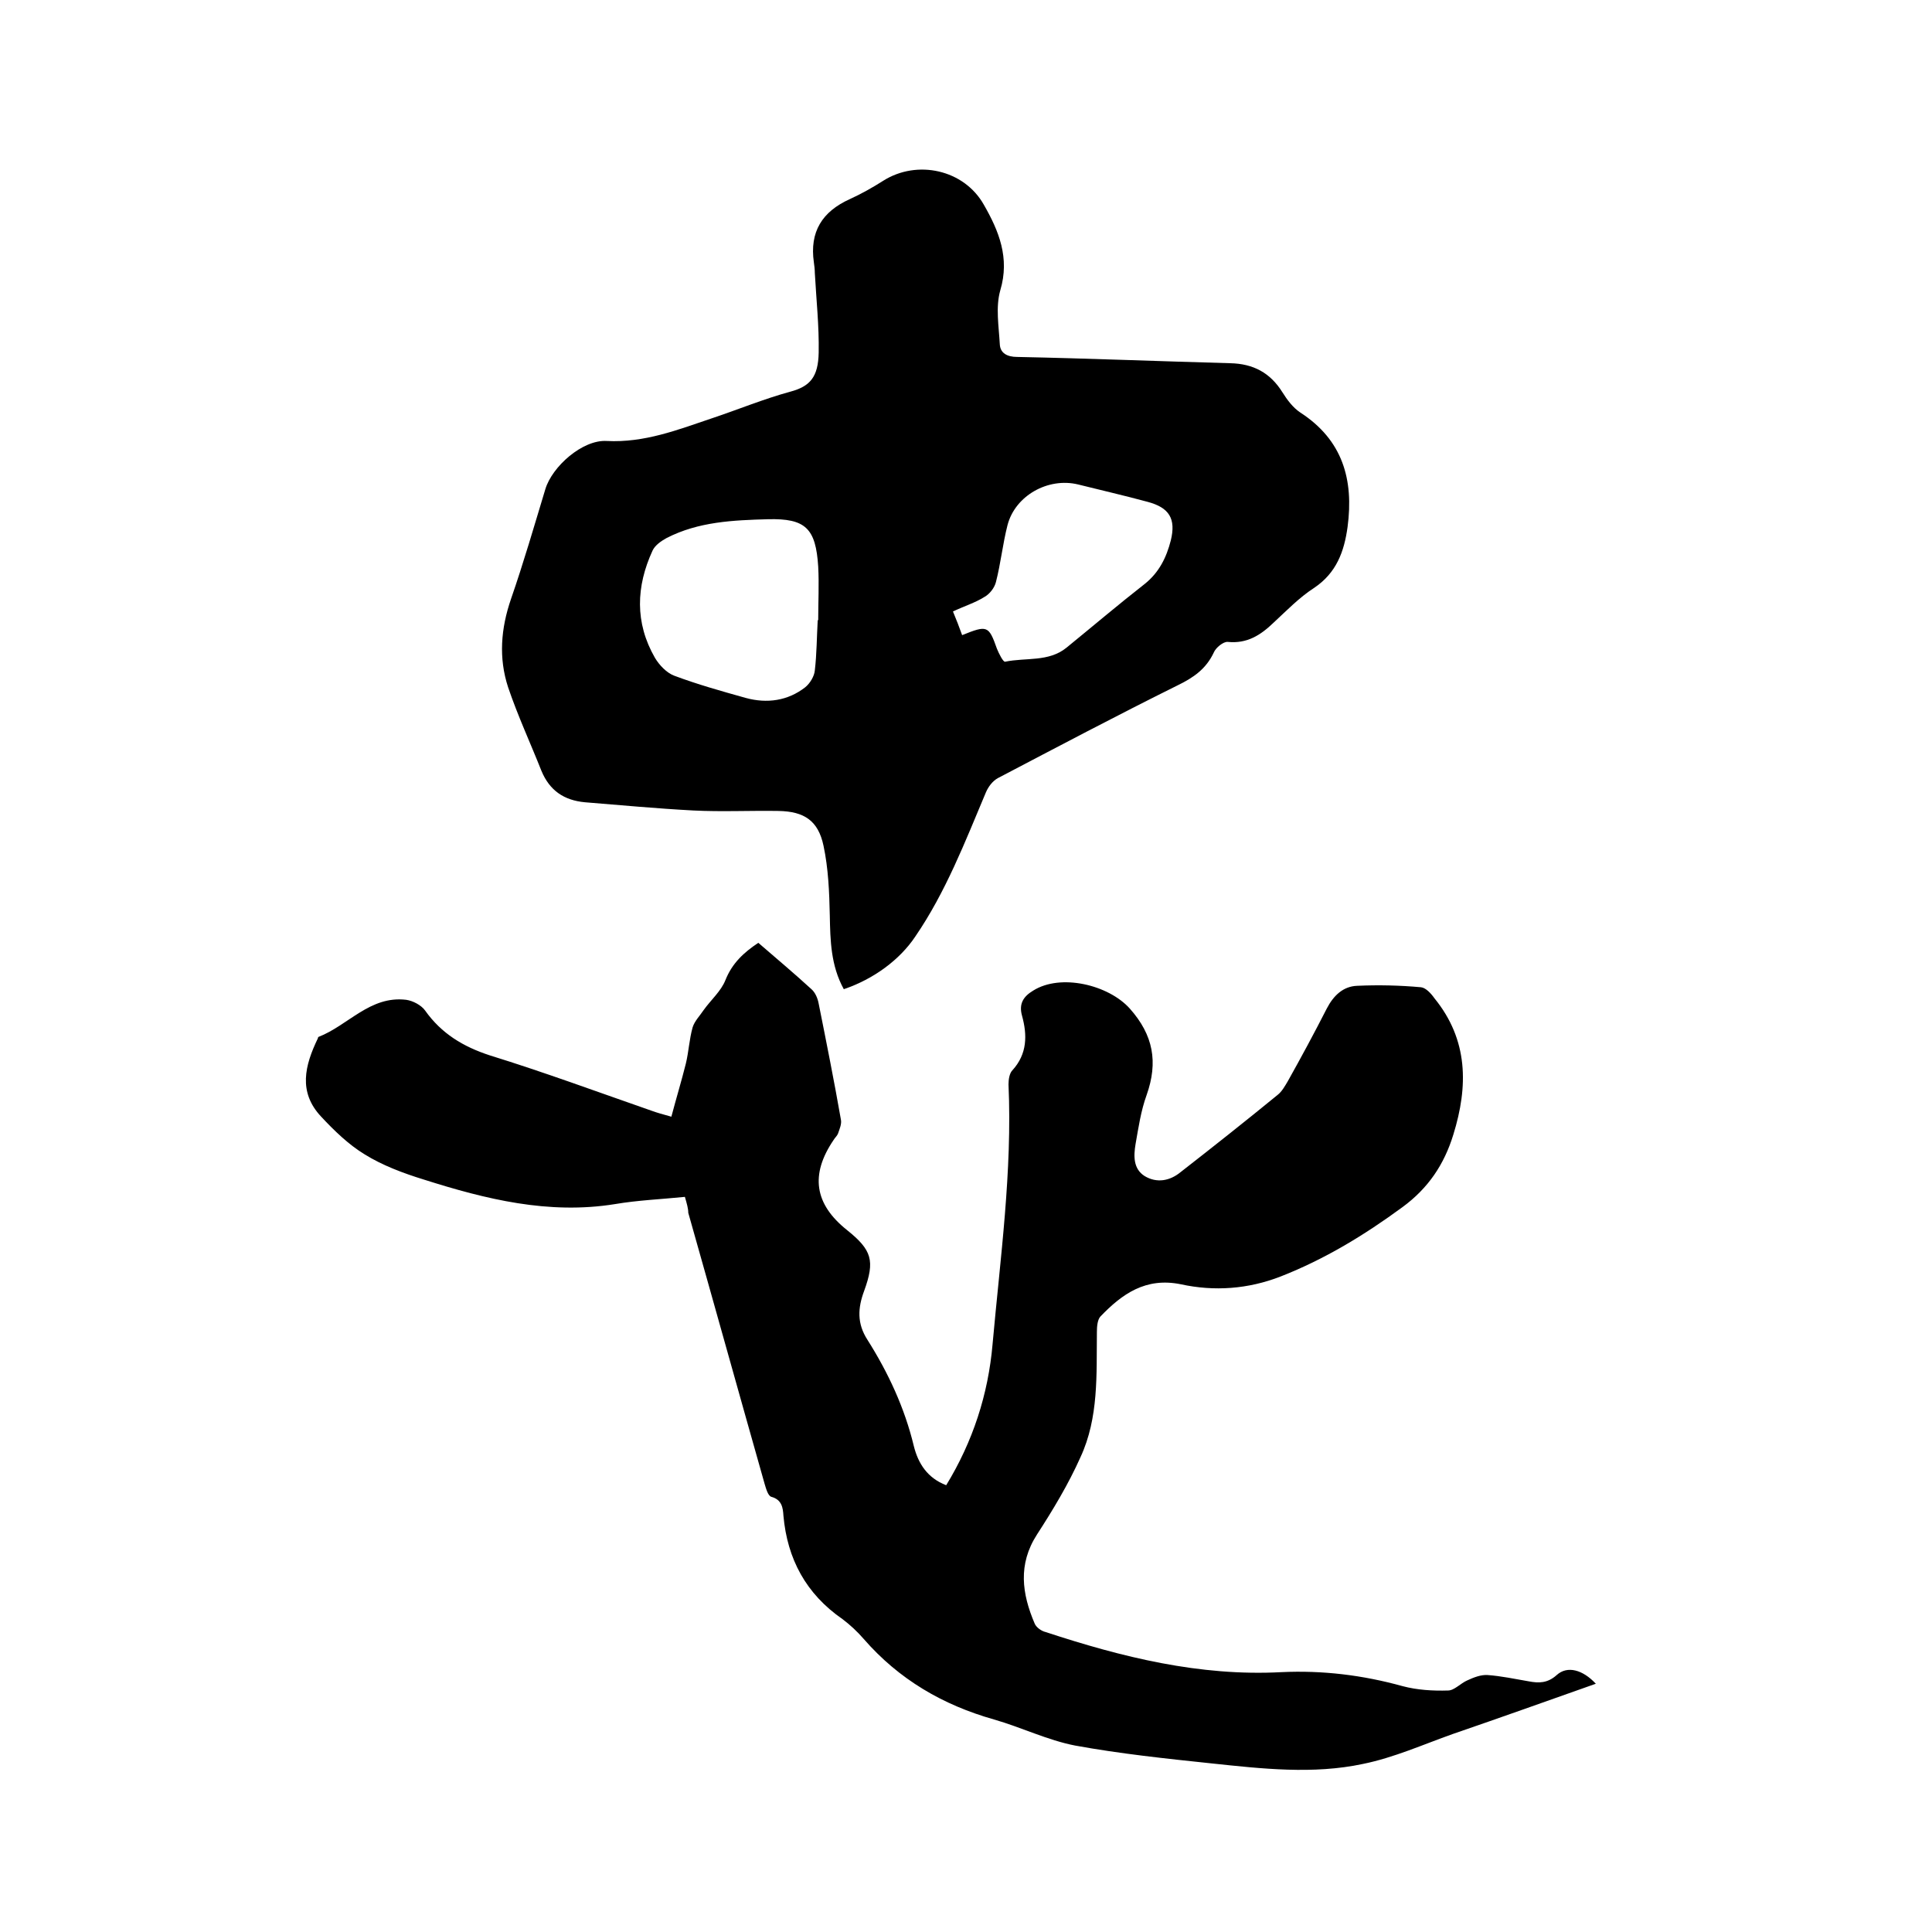
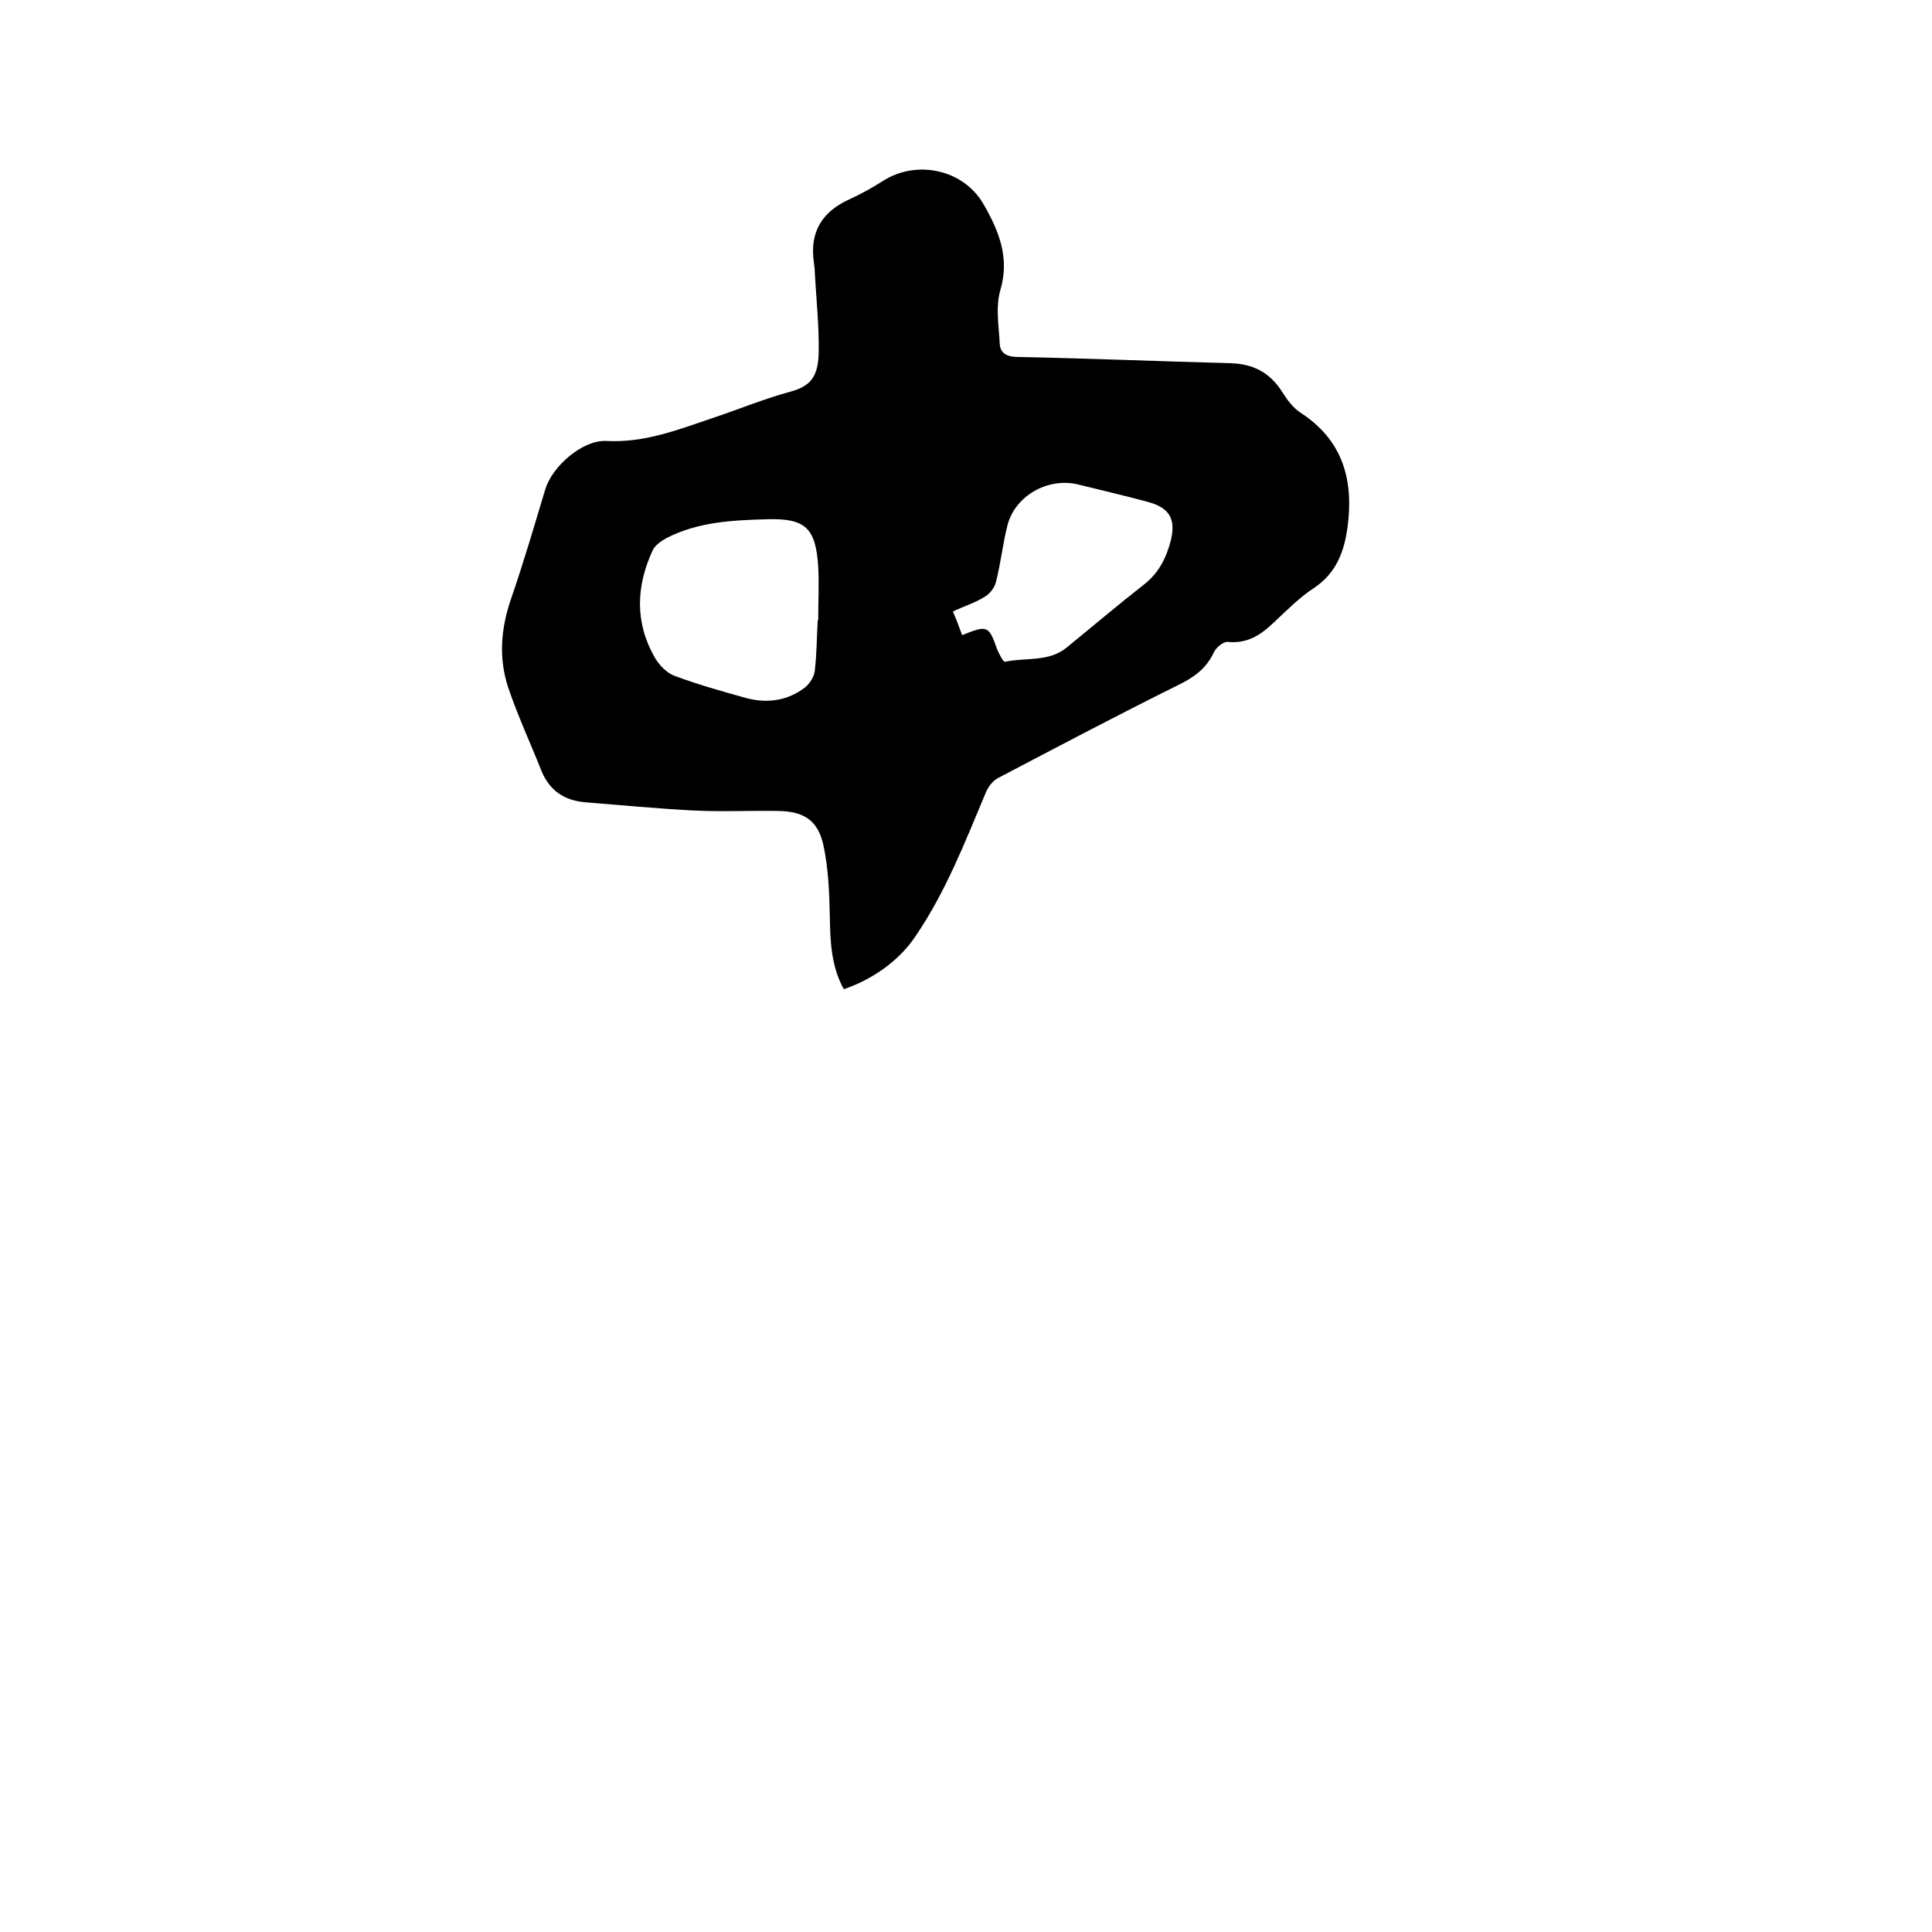
<svg xmlns="http://www.w3.org/2000/svg" enable-background="new 0 0 400 400" viewBox="0 0 400 400">
-   <path d="m141.8 247.8c-5 .5-9.8.7-14.5 1.5-13.7 2.2-26.7-1-39.6-5.1-4.2-1.3-8.5-2.9-12.2-5.2-3.3-2-6.3-4.9-9-7.8-4.8-5.1-3.4-10.6-.7-16.2 0-.1.1-.3.1-.3 6.2-2.4 10.7-8.6 18.2-7.7 1.4.2 3.1 1.1 3.9 2.2 3.4 4.8 7.9 7.5 13.4 9.3 11.3 3.5 22.4 7.6 33.6 11.5 1.1.4 2.2.7 4 1.2 1-3.8 2.1-7.4 3-11 .6-2.5.7-5 1.4-7.5.4-1.3 1.5-2.4 2.3-3.6 1.5-2.1 3.6-3.9 4.5-6.2 1.4-3.5 3.8-5.7 6.8-7.7 3.7 3.2 7.4 6.3 11 9.6.8.7 1.3 1.9 1.5 3 1.6 8 3.2 16 4.6 24 .2.9-.3 2-.6 2.9-.2.5-.6.8-.9 1.3-4.9 7.2-4 13.3 2.8 18.7 5.1 4.1 5.8 6.3 3.5 12.6-1.3 3.5-1.5 6.7.7 10.1 4.3 6.8 7.7 14.1 9.6 22 .9 3.6 2.8 6.6 6.7 8.1 5.5-9 8.7-18.8 9.6-29.2 1.6-17.9 4.1-35.8 3.3-53.8 0-1 .2-2.3.8-2.9 3.1-3.4 3.1-7.3 2-11.3-.7-2.5.3-4 2.3-5.2 5.7-3.6 15.6-1.2 20 3.7 4.9 5.5 5.9 11.1 3.5 17.9-1.2 3.3-1.7 6.8-2.3 10.2-.4 2.4-.5 5.1 1.9 6.6 2.5 1.5 5.2 1 7.4-.8 6.8-5.3 13.5-10.6 20.1-16 .9-.7 1.5-1.8 2.1-2.8 2.8-5 5.5-10 8.1-15.1 1.4-2.7 3.4-4.6 6.3-4.7 4.4-.2 8.8-.1 13.2.3 1 .1 2.1 1.3 2.8 2.3 7 8.6 7 18.2 3.9 28.2-1.9 6.2-5.2 11.1-10.5 15-7.9 5.8-16.1 10.8-25.3 14.4-6.7 2.6-13.7 3.1-20.6 1.6-7.3-1.5-12.2 2-16.7 6.7-.6.7-.7 2.1-.7 3.2-.1 8.8.4 17.7-3.4 25.9-2.5 5.6-5.7 10.9-9 16-4 6.2-3.1 12.3-.5 18.4.3.8 1.4 1.6 2.3 1.8 15.8 5.2 31.9 9.2 48.8 8.3 8.5-.4 16.8.6 25.1 2.9 3 .8 6.3 1 9.4.9 1.3 0 2.6-1.5 4-2.1 1.3-.6 2.8-1.2 4.2-1.1 2.8.2 5.6.8 8.5 1.3 2.1.4 3.9.4 5.8-1.3 2.2-2 5.4-1.1 8.1 1.8-9.9 3.5-19.7 7-29.6 10.4-6.2 2.2-12.2 4.9-18.6 6.2-10.3 2.2-20.9 1-31.3-.1-9.5-1-19-2-28.3-3.7-5.7-1.1-11.2-3.8-16.8-5.4-10.6-3-19.7-8.3-27-16.7-1.3-1.5-2.8-2.9-4.4-4.1-7.5-5.2-11.4-12.4-12.2-21.4-.1-1.6-.3-3.3-2.5-3.9-.7-.2-1.1-1.7-1.4-2.7-5.3-18.7-10.5-37.4-15.8-56.1 0-.9-.3-1.9-.7-3.3z" />
  <path d="m174.7 204.8c-2.7-4.9-2.8-10.1-2.9-15.3-.1-4.8-.3-9.7-1.3-14.4-1.1-5.2-4-7.1-9.3-7.2-5.9-.1-11.8.2-17.7-.1-7.5-.4-15-1.1-22.4-1.7-4.3-.4-7.3-2.4-9-6.5-2.3-5.8-4.9-11.4-6.9-17.3-2-6.1-1.5-12.2.6-18.3 2.6-7.5 4.8-15.1 7.1-22.7 1.4-4.7 7.7-10.3 12.7-10 7.8.4 14.7-2.3 21.8-4.7 5.4-1.8 10.7-4 16.2-5.5 4.1-1.1 5.8-3 5.9-8.1.1-5.5-.5-11-.8-16.5 0-.7-.1-1.5-.2-2.2-.9-6.3 1.7-10.5 7.5-13.1 2.4-1.1 4.7-2.4 6.9-3.8 7-4.4 16.7-2.3 20.8 5 3.1 5.4 5.4 11 3.4 17.7-1 3.5-.3 7.5-.1 11.2.1 1.8 1.5 2.6 3.6 2.6 14.7.3 29.4.9 44.1 1.3 4.8.1 8.3 2 10.8 6 1 1.6 2.2 3.2 3.7 4.2 8.8 5.7 11.1 13.9 9.8 23.7-.7 5.1-2.3 9.5-6.9 12.6-3.1 2-5.7 4.7-8.4 7.2-2.7 2.6-5.5 4.4-9.5 4-.9-.1-2.5 1.2-2.9 2.2-1.6 3.4-4.2 5.2-7.5 6.8-12.5 6.2-24.8 12.7-37.2 19.2-1.1.6-2 1.8-2.5 3-4.3 10.2-8.3 20.6-14.6 29.8-3.2 4.8-8.6 8.8-14.8 10.9zm-5.4-76.4h.1c0-3.7.2-7.4 0-11.1-.5-7.9-2.6-10-10.4-9.8-7.2.2-14.4.5-21 3.9-1.1.6-2.4 1.5-2.9 2.6-3.4 7.4-3.7 14.9.5 22.2.9 1.5 2.4 3.1 4 3.7 4.8 1.8 9.8 3.2 14.8 4.6 4.4 1.2 8.7.6 12.3-2.2 1-.8 1.9-2.3 2-3.5.4-3.4.4-6.9.6-10.4zm29.9 3.1c5.2-2.1 5.5-2 7.2 2.8.4 1 1.3 2.8 1.7 2.7 4.3-.9 9 .1 12.7-2.9 5.4-4.4 10.7-8.9 16.2-13.2 3-2.4 4.5-5.5 5.4-9 1.1-4.5-.3-6.8-4.8-8-4.8-1.3-9.6-2.4-14.4-3.6-6.2-1.5-13 2.3-14.6 8.4-1 3.9-1.4 7.9-2.4 11.8-.3 1.2-1.3 2.5-2.4 3.1-1.9 1.2-4.2 1.9-6.5 3 .7 1.7 1.3 3.2 1.9 4.9z" />
</svg>